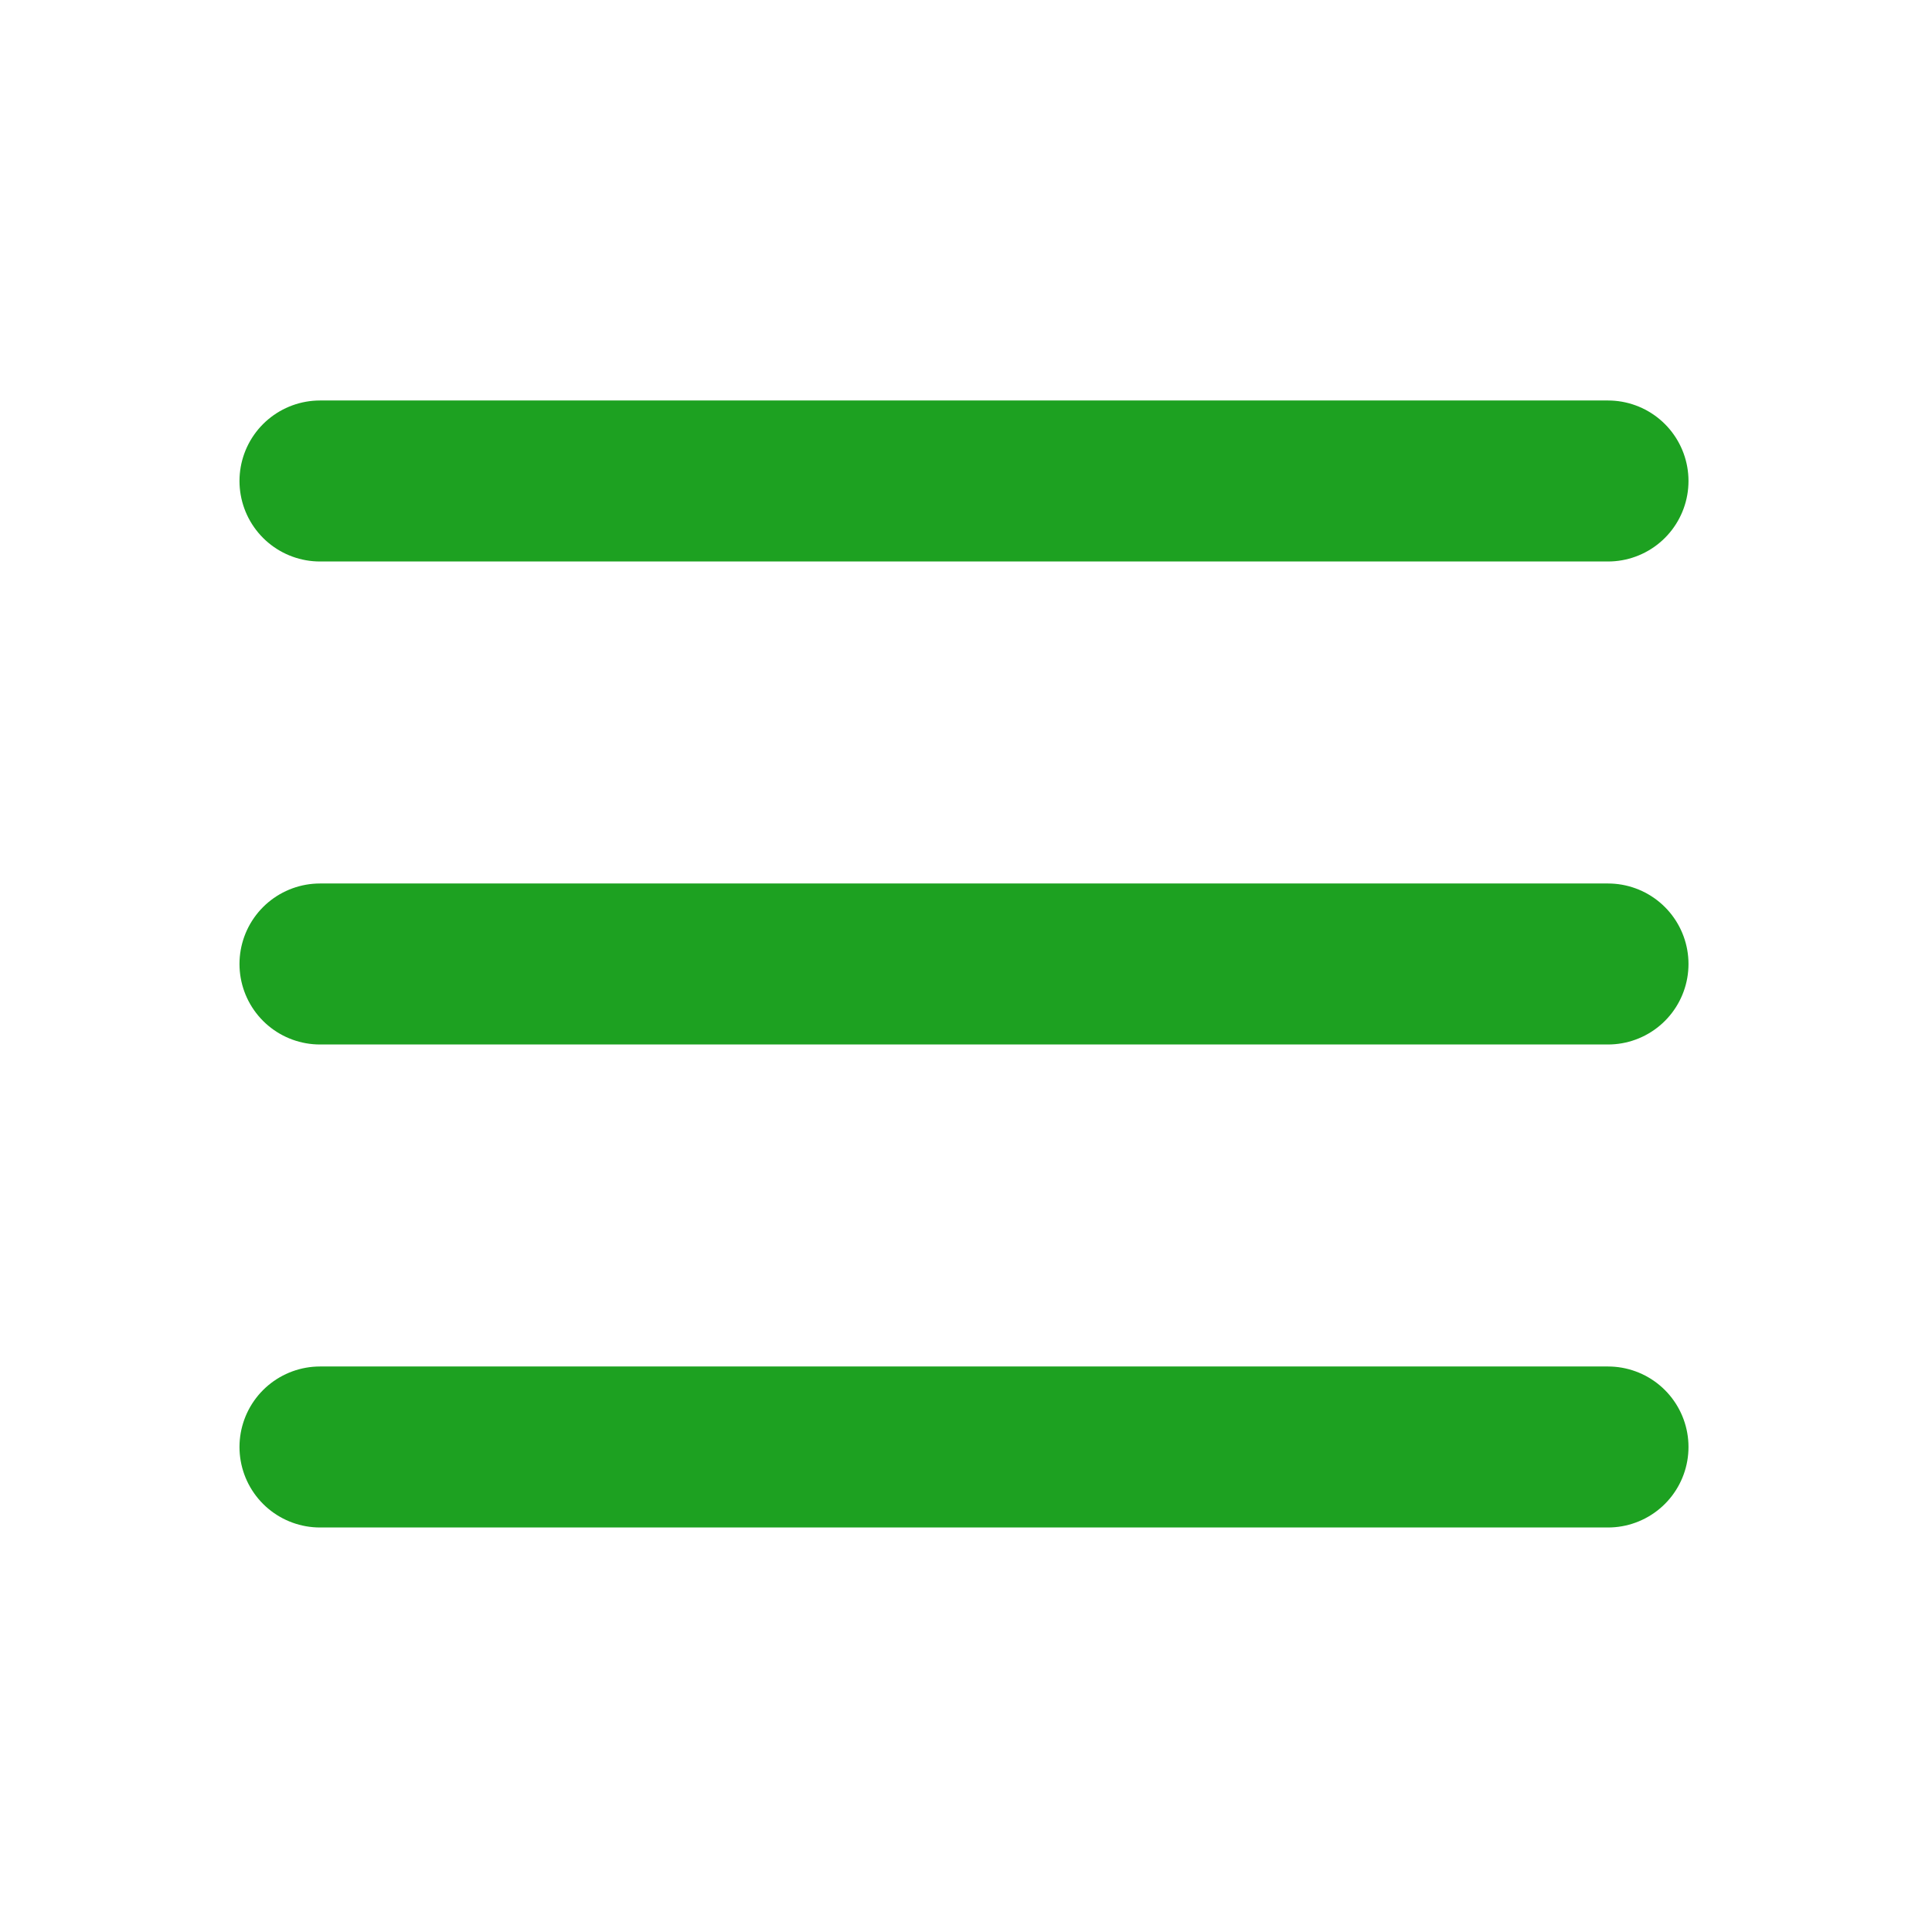
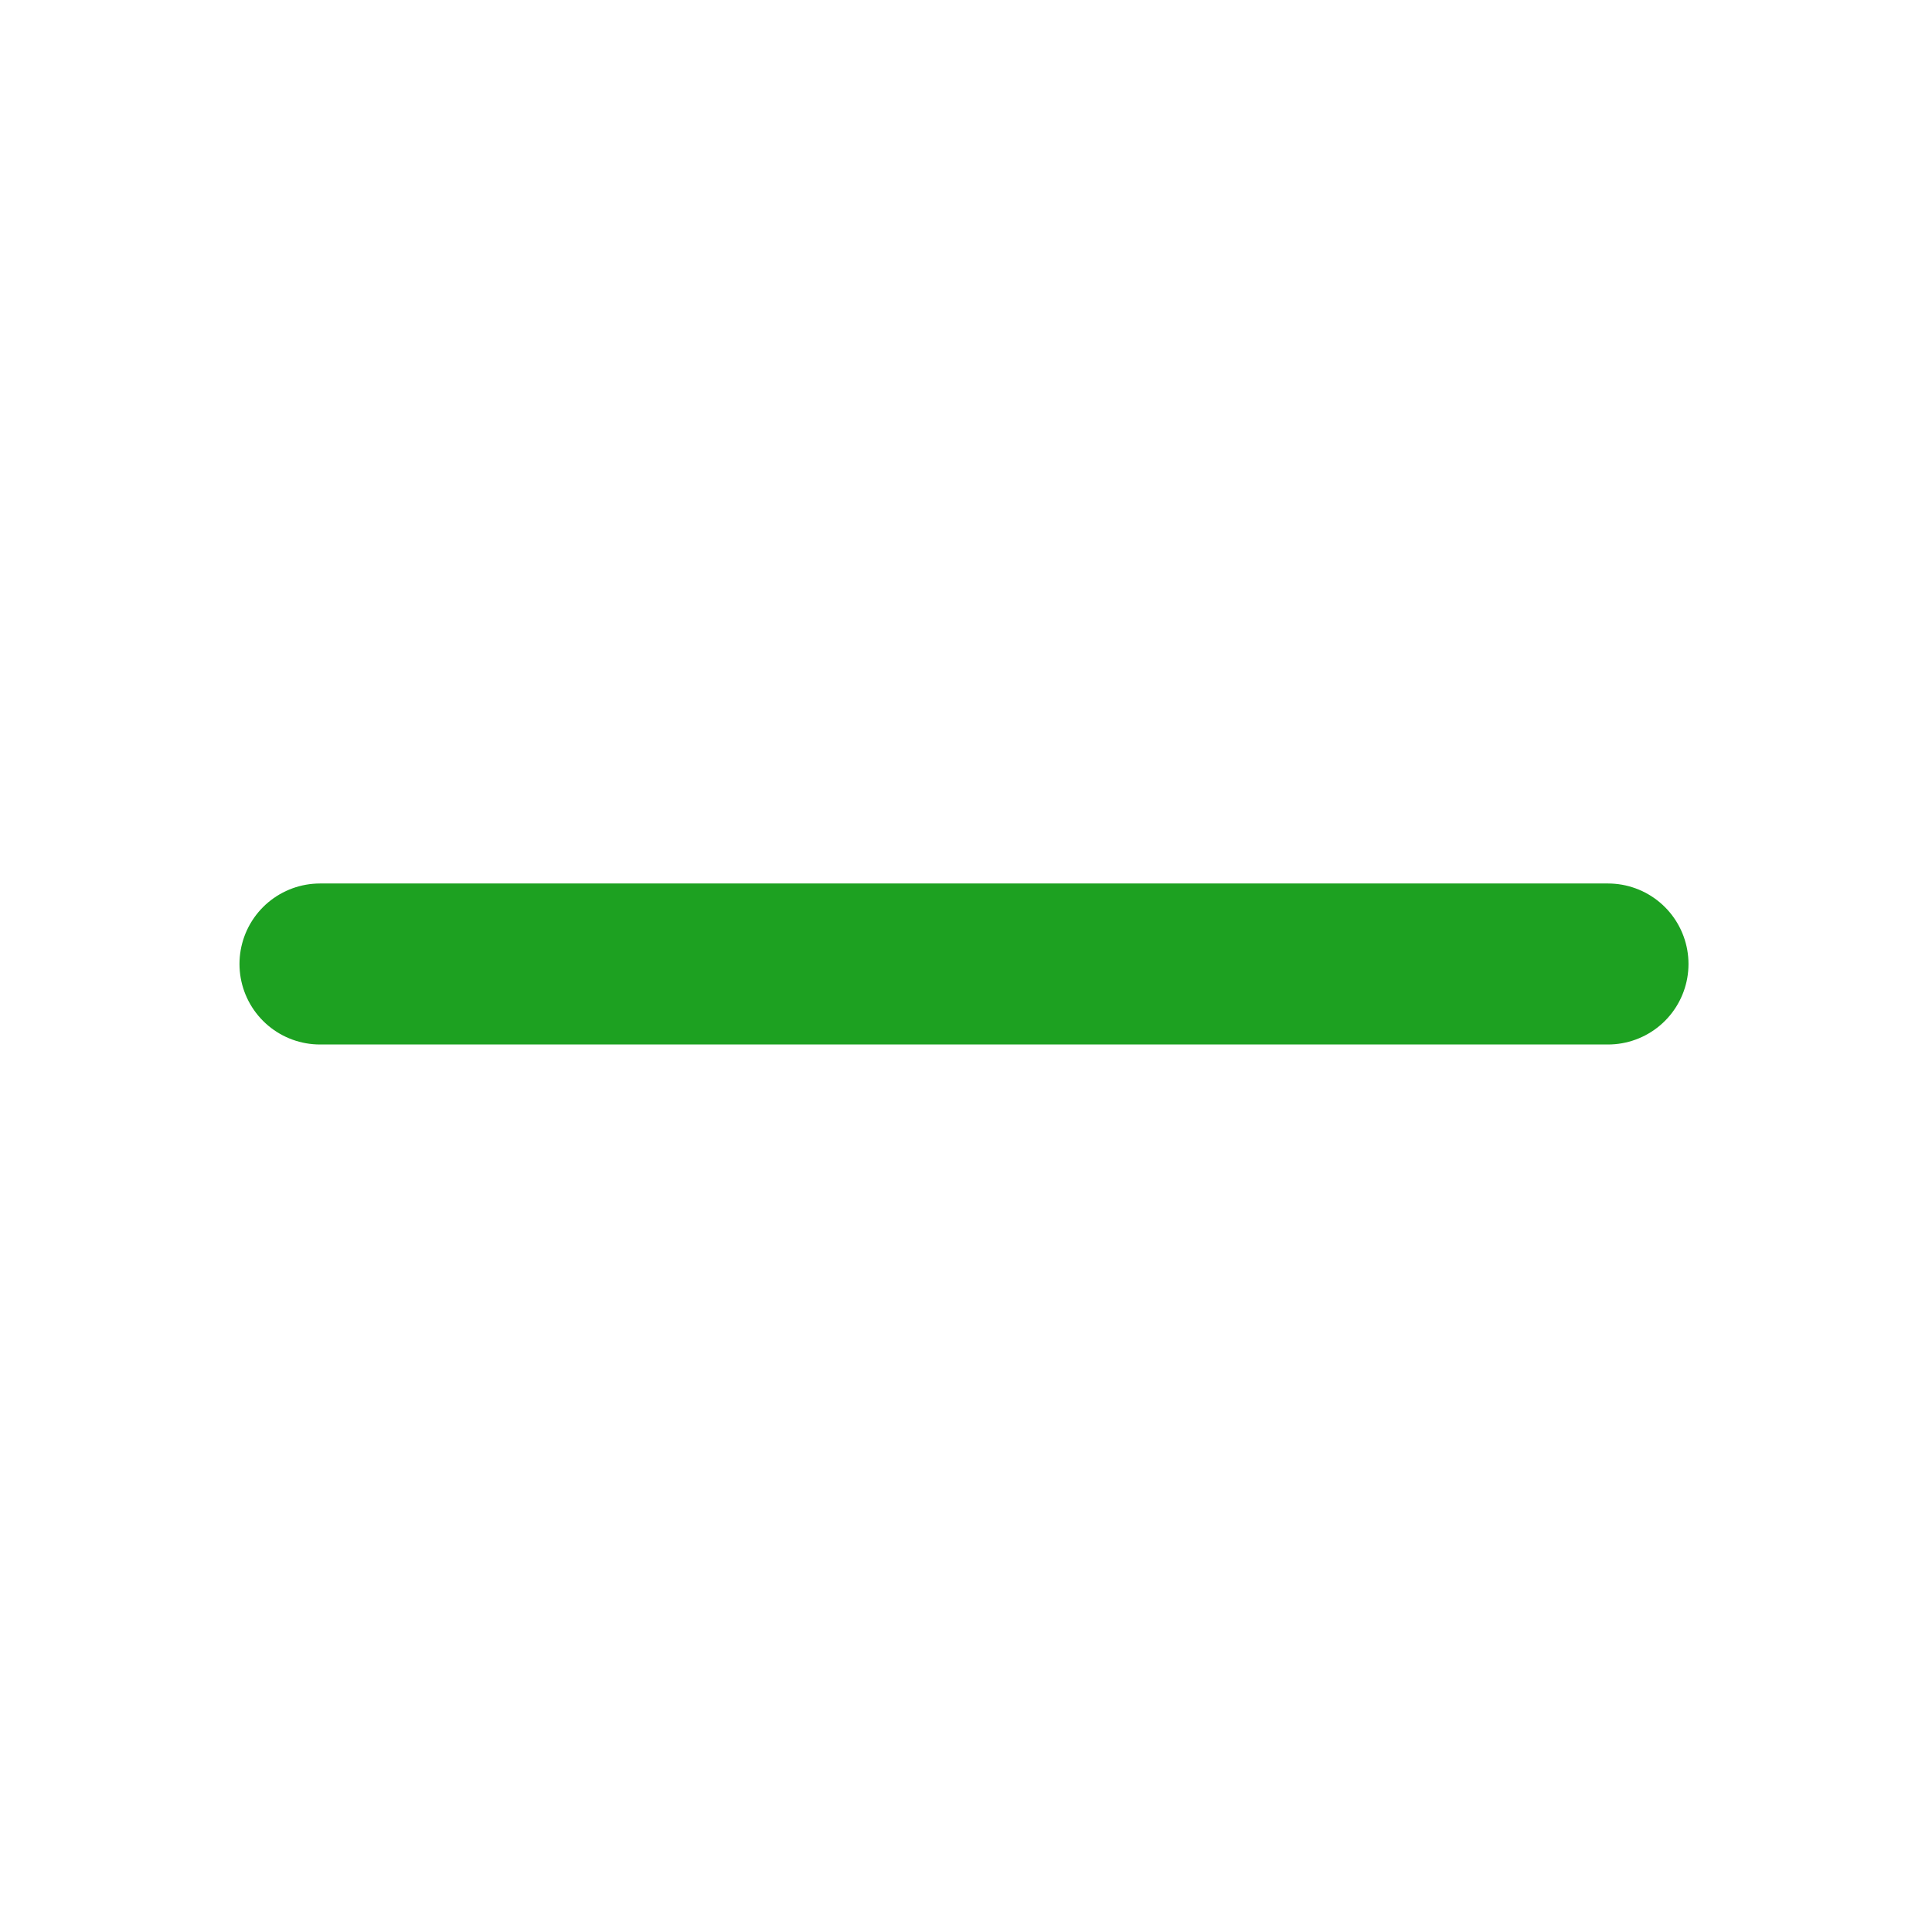
<svg xmlns="http://www.w3.org/2000/svg" width="28" height="28" viewBox="0 0 48 48" fill="none">
-   <path d="M7.95 11.95H39.95" stroke="#1DA121" stroke-width="4" stroke-linecap="round" stroke-linejoin="round" />
  <path d="M7.95 23.95H39.95" stroke="#1DA121" stroke-width="4" stroke-linecap="round" stroke-linejoin="round" />
-   <path d="M7.95 35.95H39.95" stroke="#1DA121" stroke-width="4" stroke-linecap="round" stroke-linejoin="round" />
</svg>